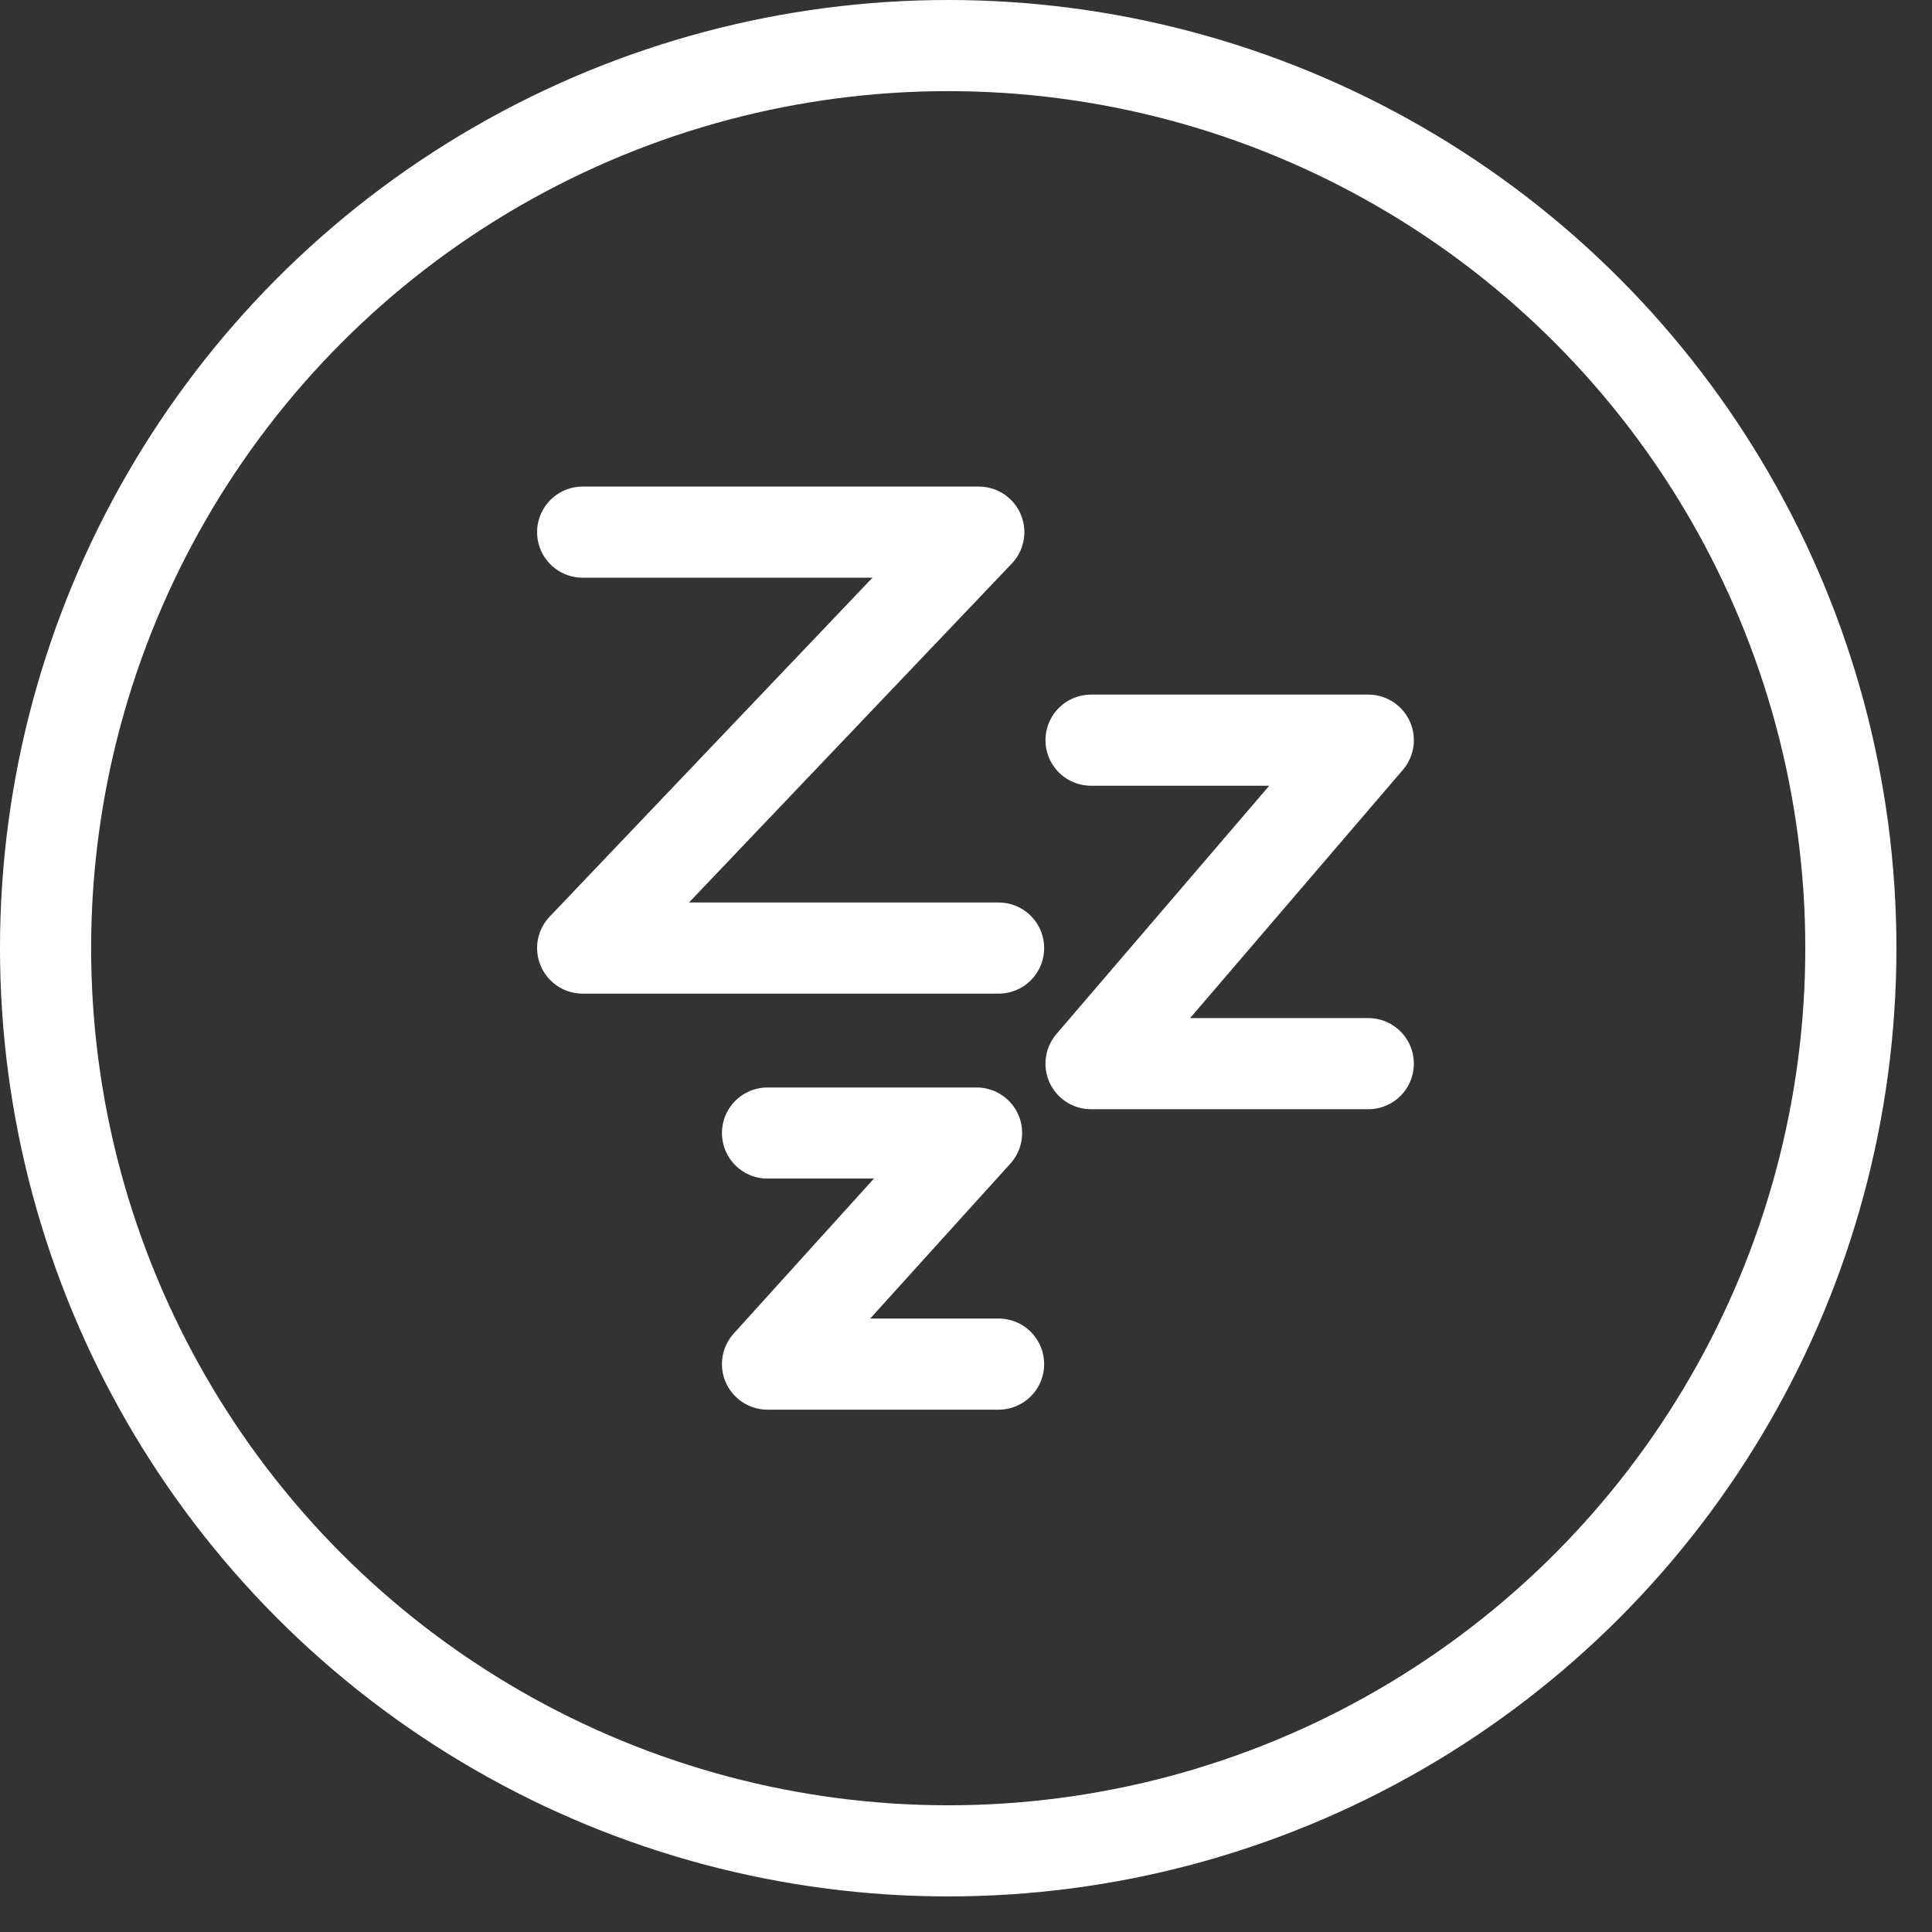
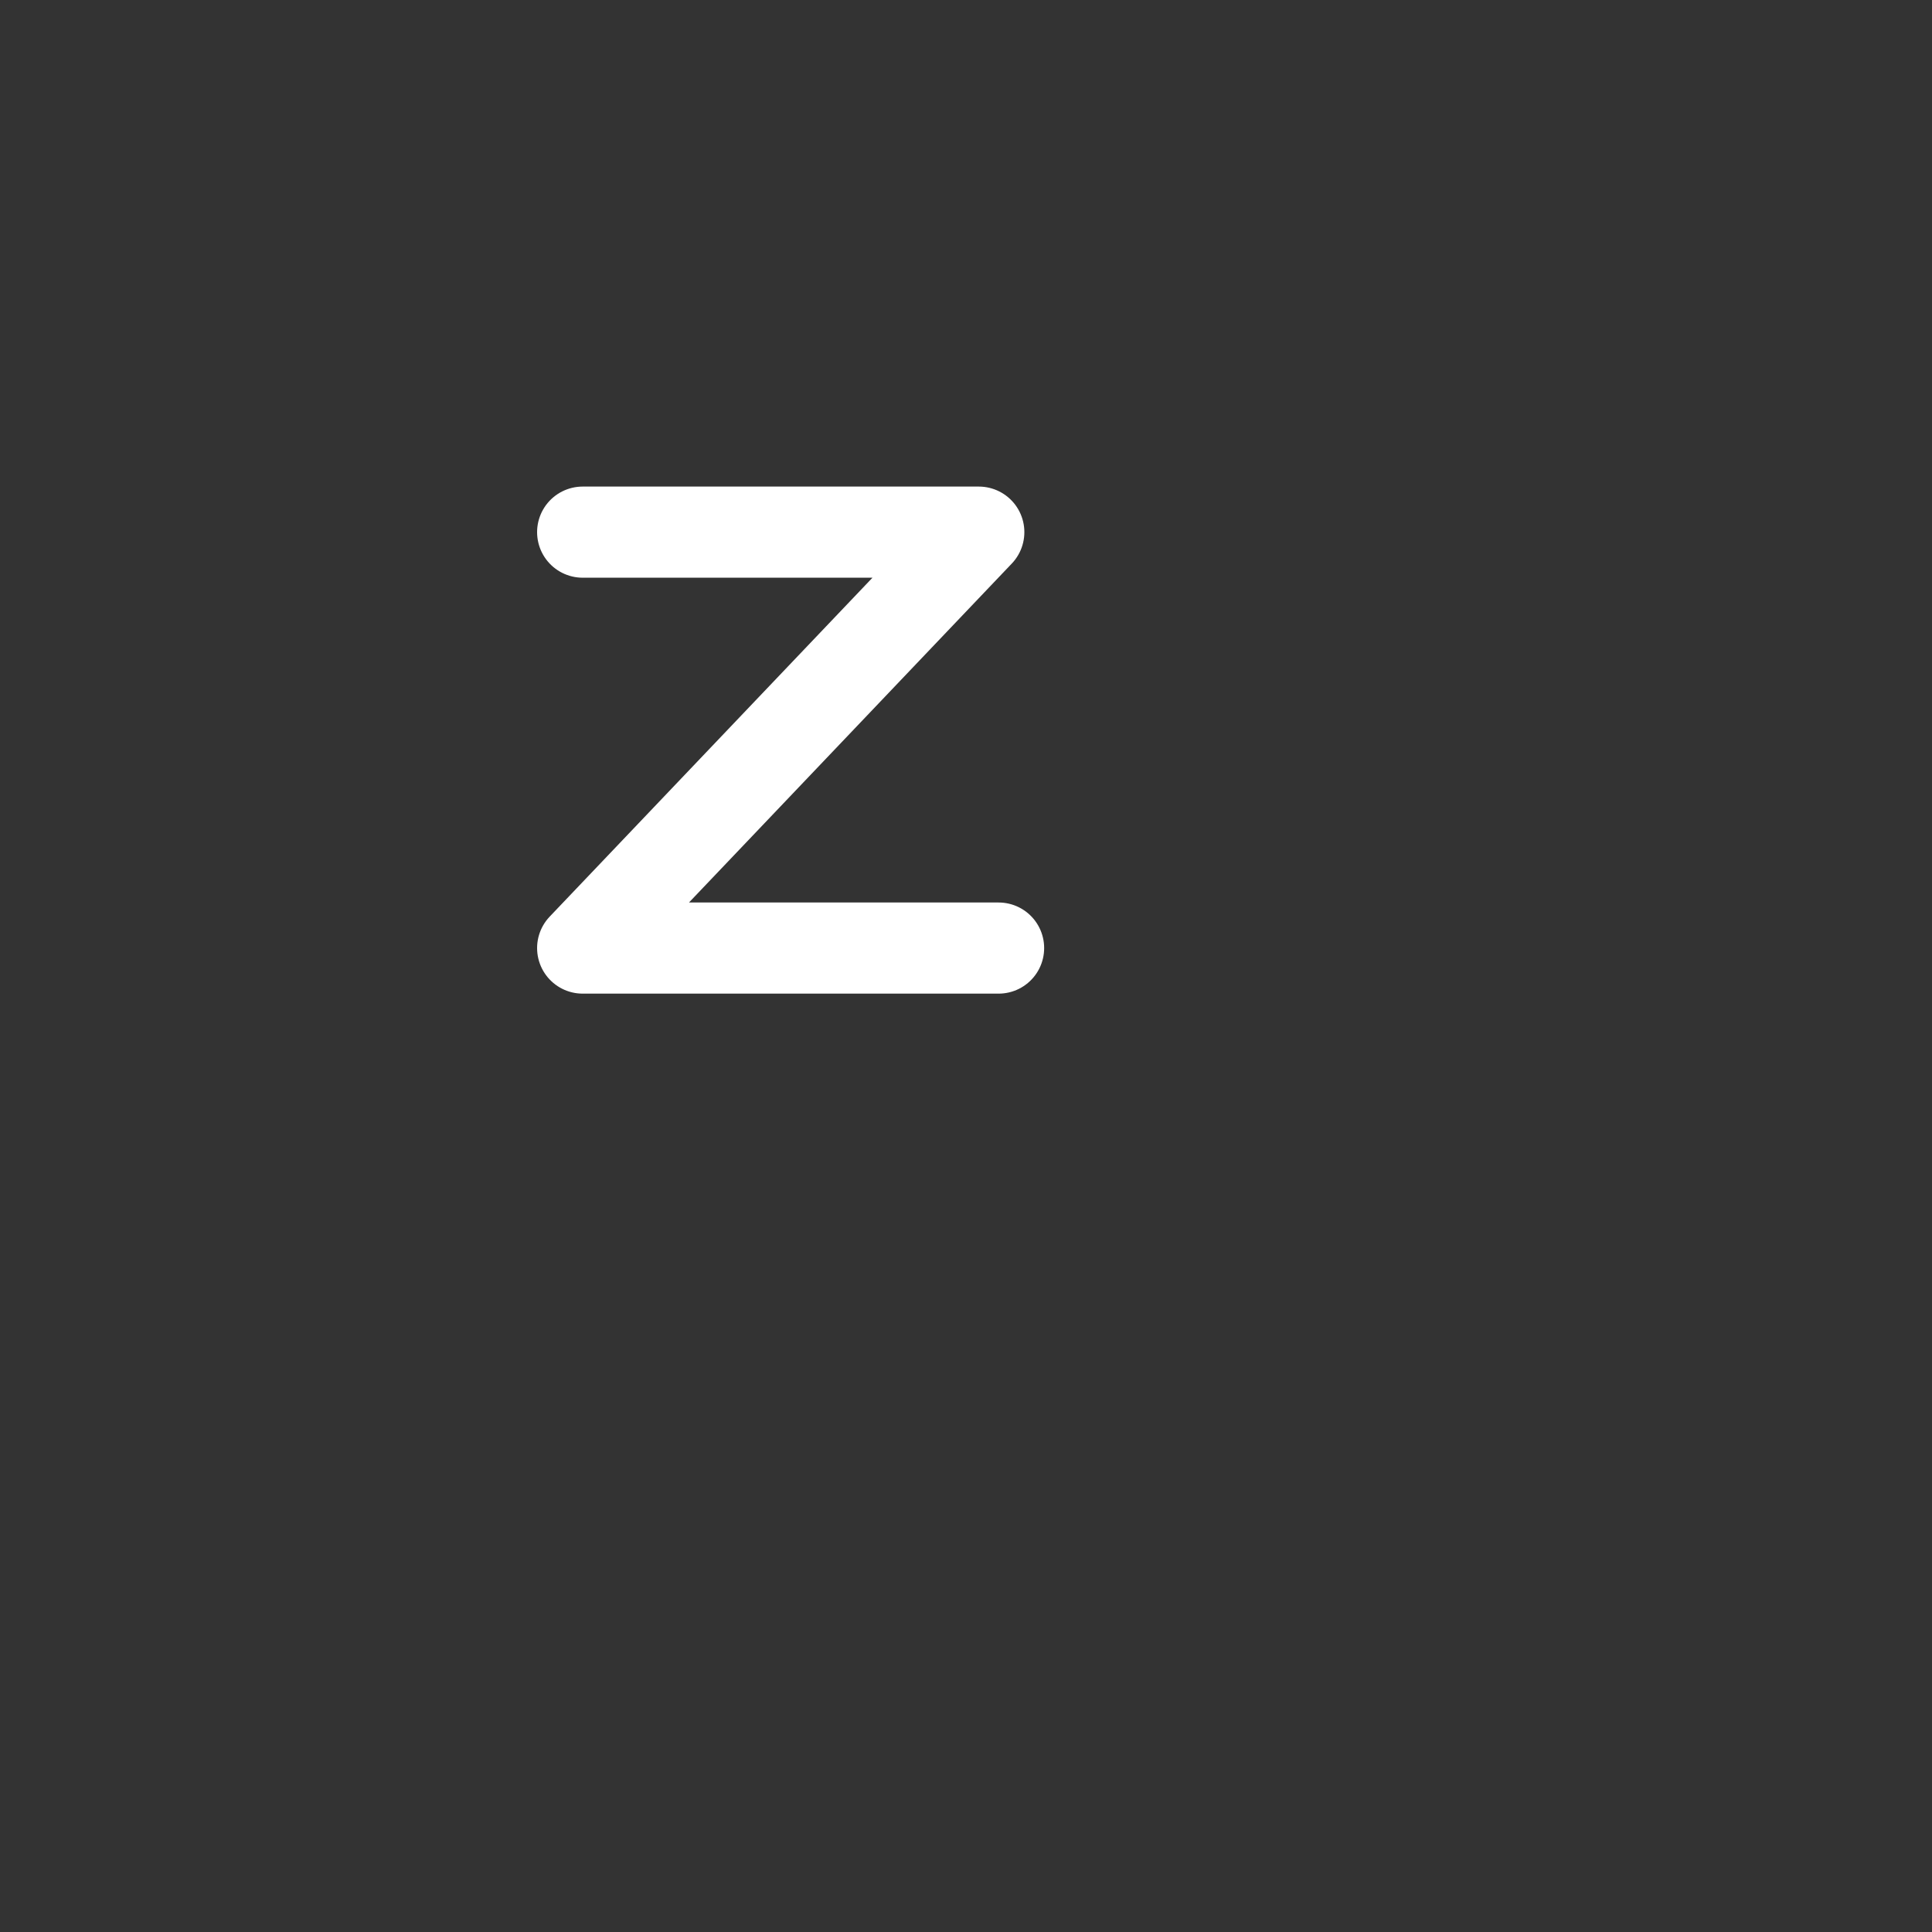
<svg xmlns="http://www.w3.org/2000/svg" width="53" height="53" viewBox="0 0 53 53" fill="none">
  <rect x="0" y="0" width="53" height="53" fill="#333333" stroke="none" />
  <path d="M15.984 14.598H26.851L15.984 26.008H27.394" stroke="white" stroke-width="2.5" stroke-linecap="round" stroke-linejoin="round" />
-   <path d="M29.93 20.305H37.536L29.93 29.179H37.536" stroke="white" stroke-width="2.5" stroke-linecap="round" stroke-linejoin="round" />
-   <path d="M21.055 31.082H26.79L21.055 37.421H27.394" stroke="white" stroke-width="2.5" stroke-linecap="round" stroke-linejoin="round" />
-   <circle cx="26.012" cy="26.012" r="24.762" stroke="white" stroke-width="2.5" />
</svg>